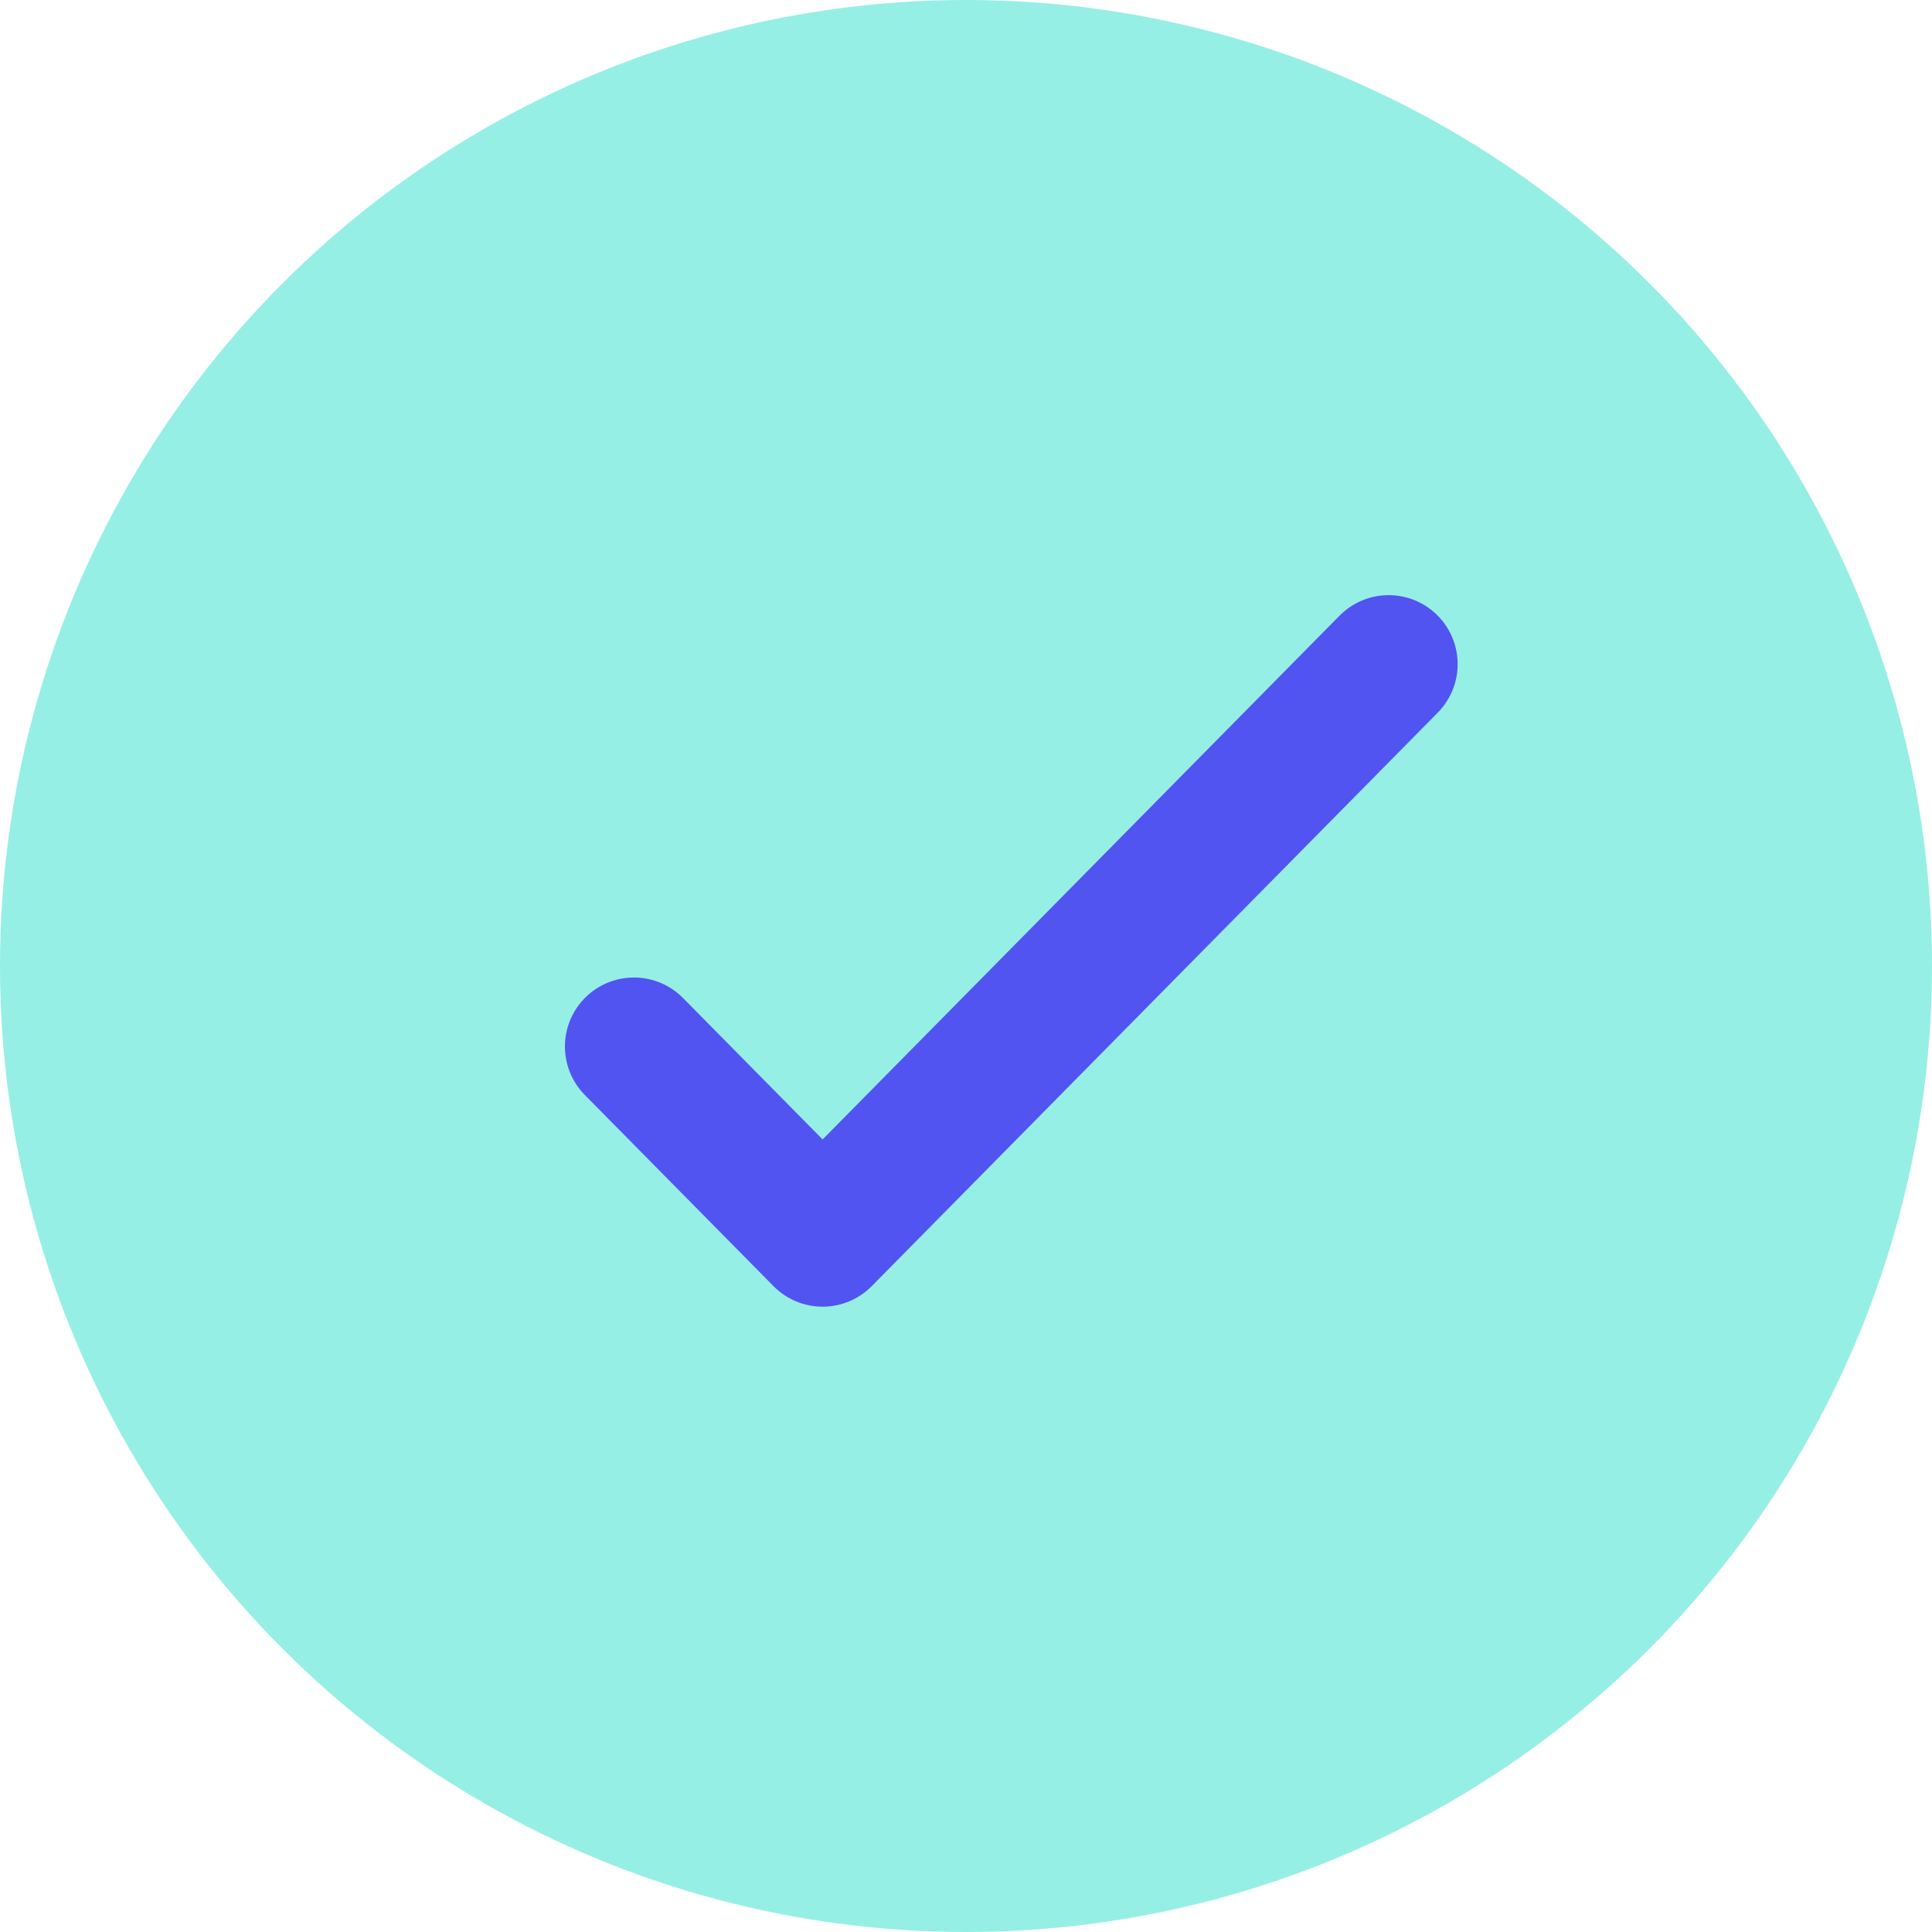
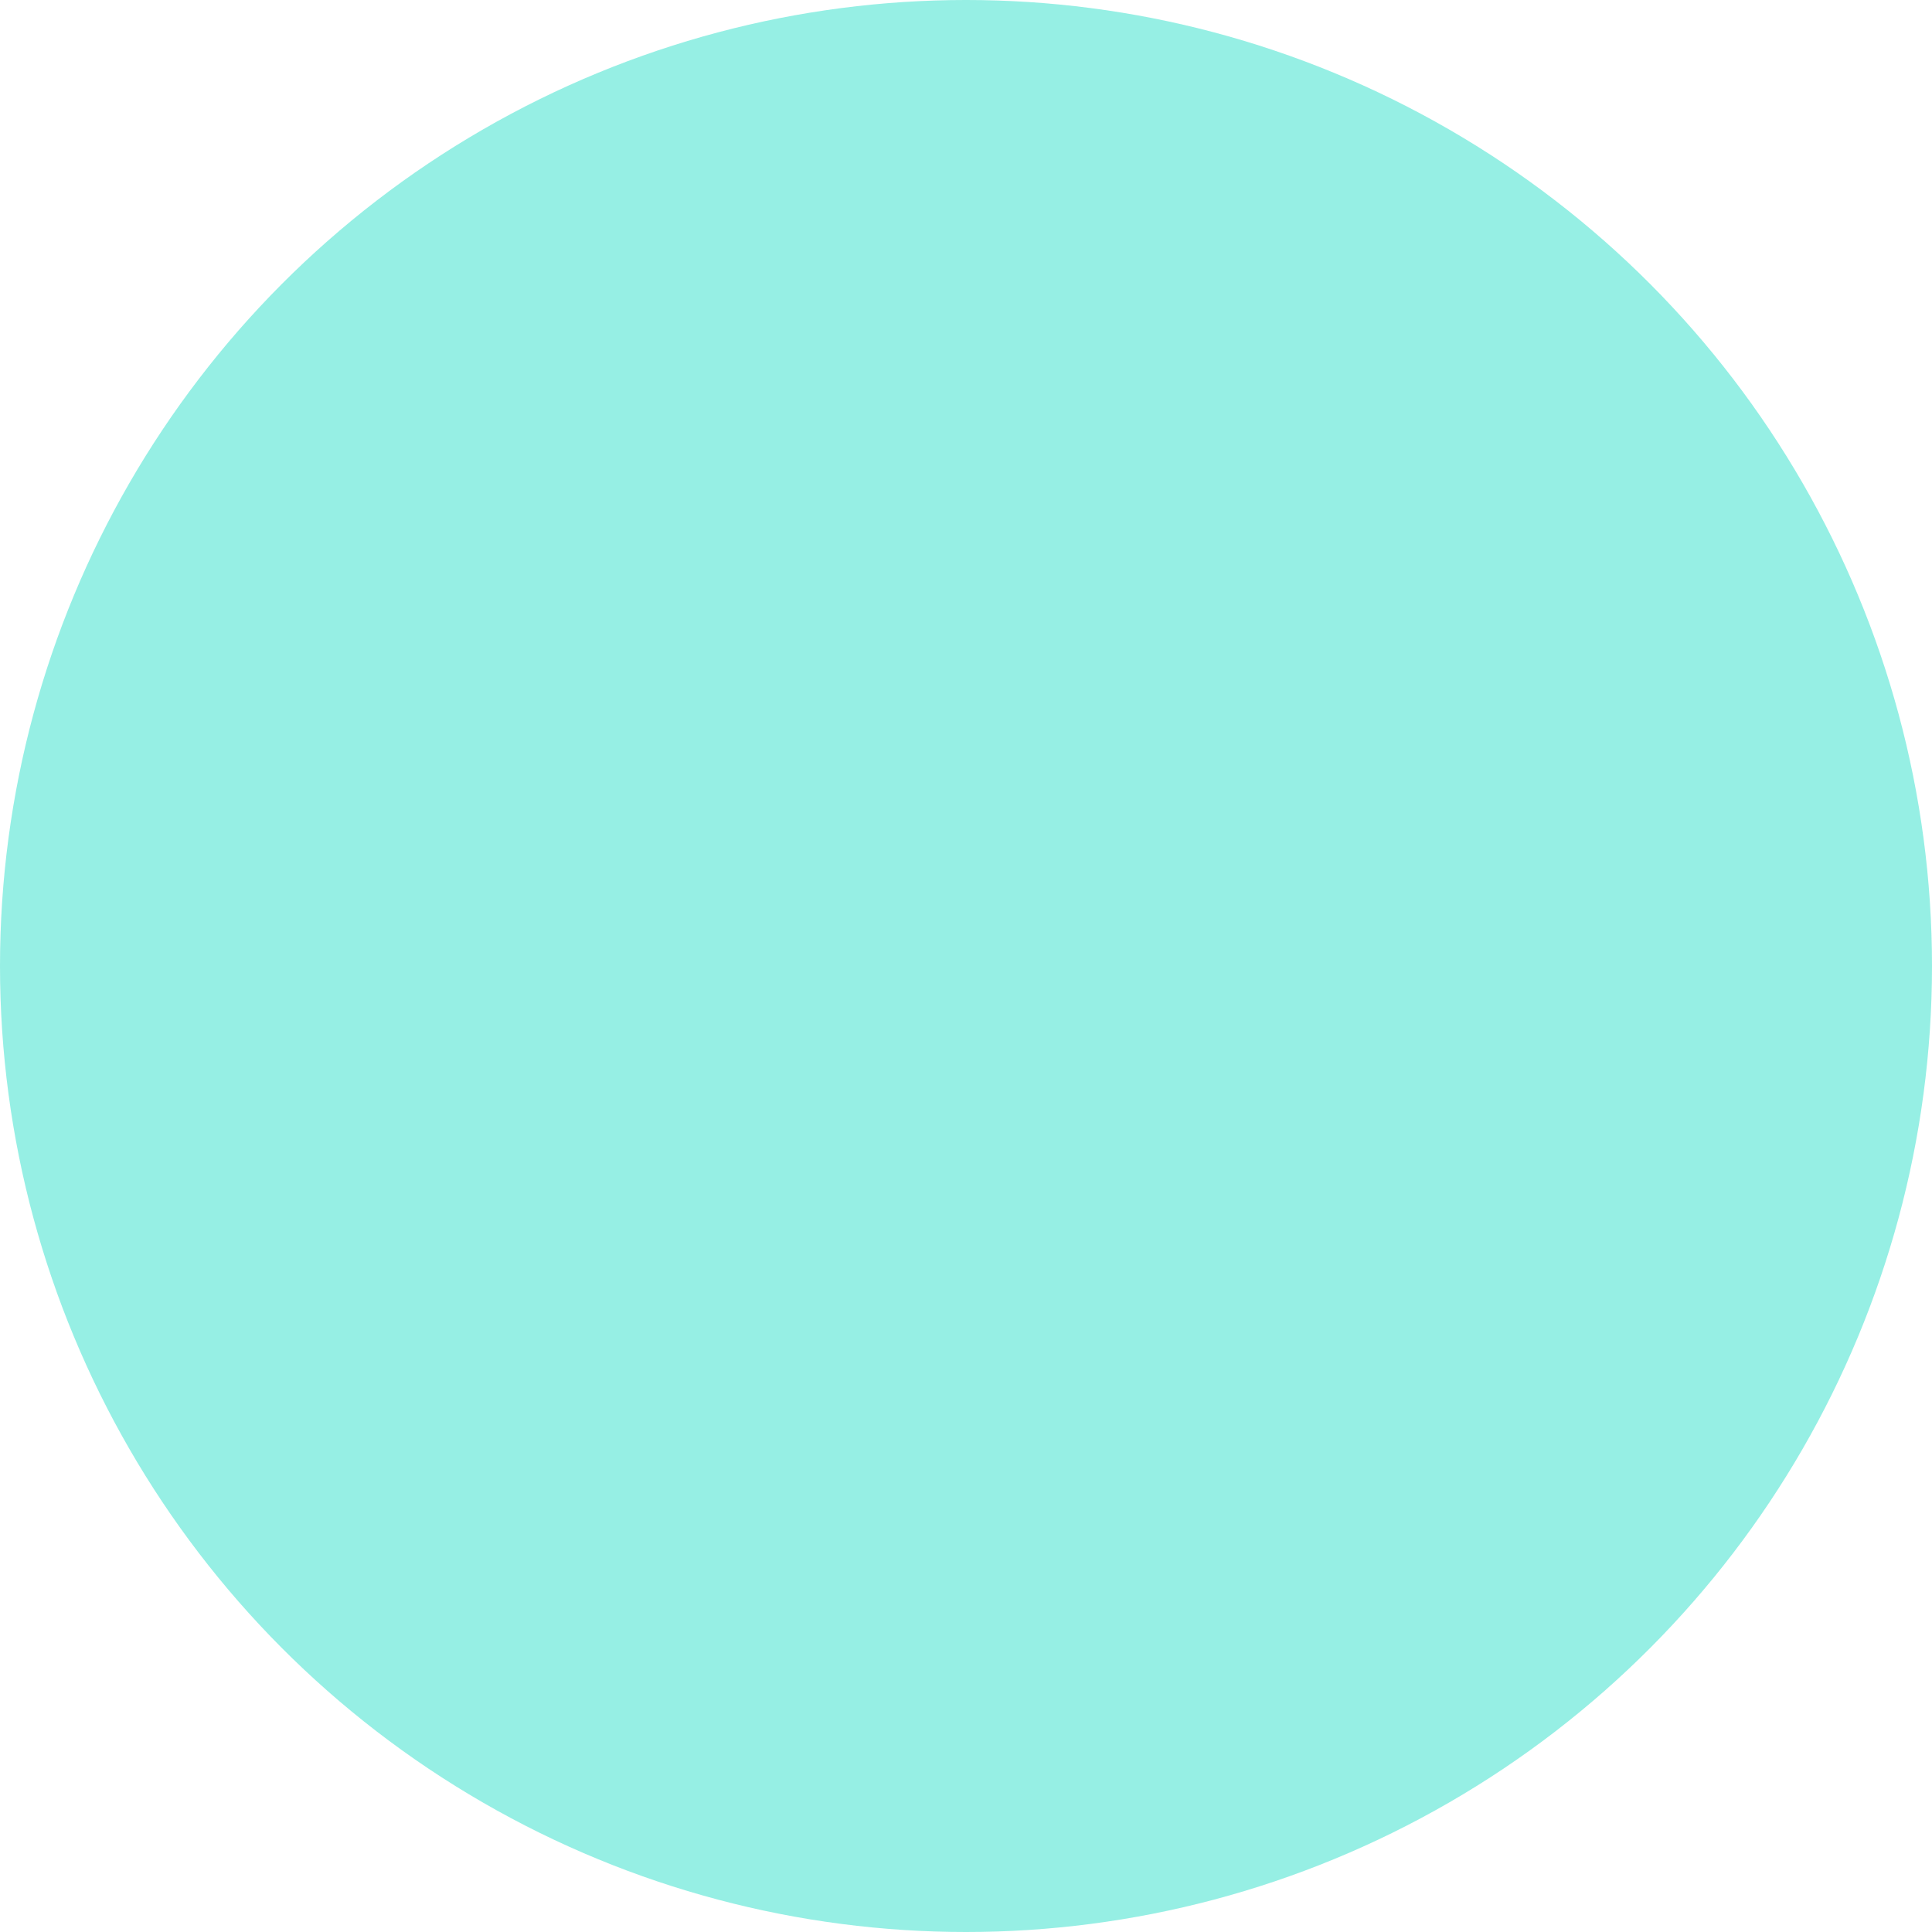
<svg xmlns="http://www.w3.org/2000/svg" width="42" height="42" viewBox="0 0 42 42" fill="none">
  <circle opacity="0.61" r="21" transform="matrix(-1 0 0 1 21 21)" fill="#54E6D4" />
-   <path d="M13.781 22.75L17.883 26.906L30.188 14.438" stroke="#5254F1" stroke-width="3" stroke-linecap="round" stroke-linejoin="round" />
</svg>